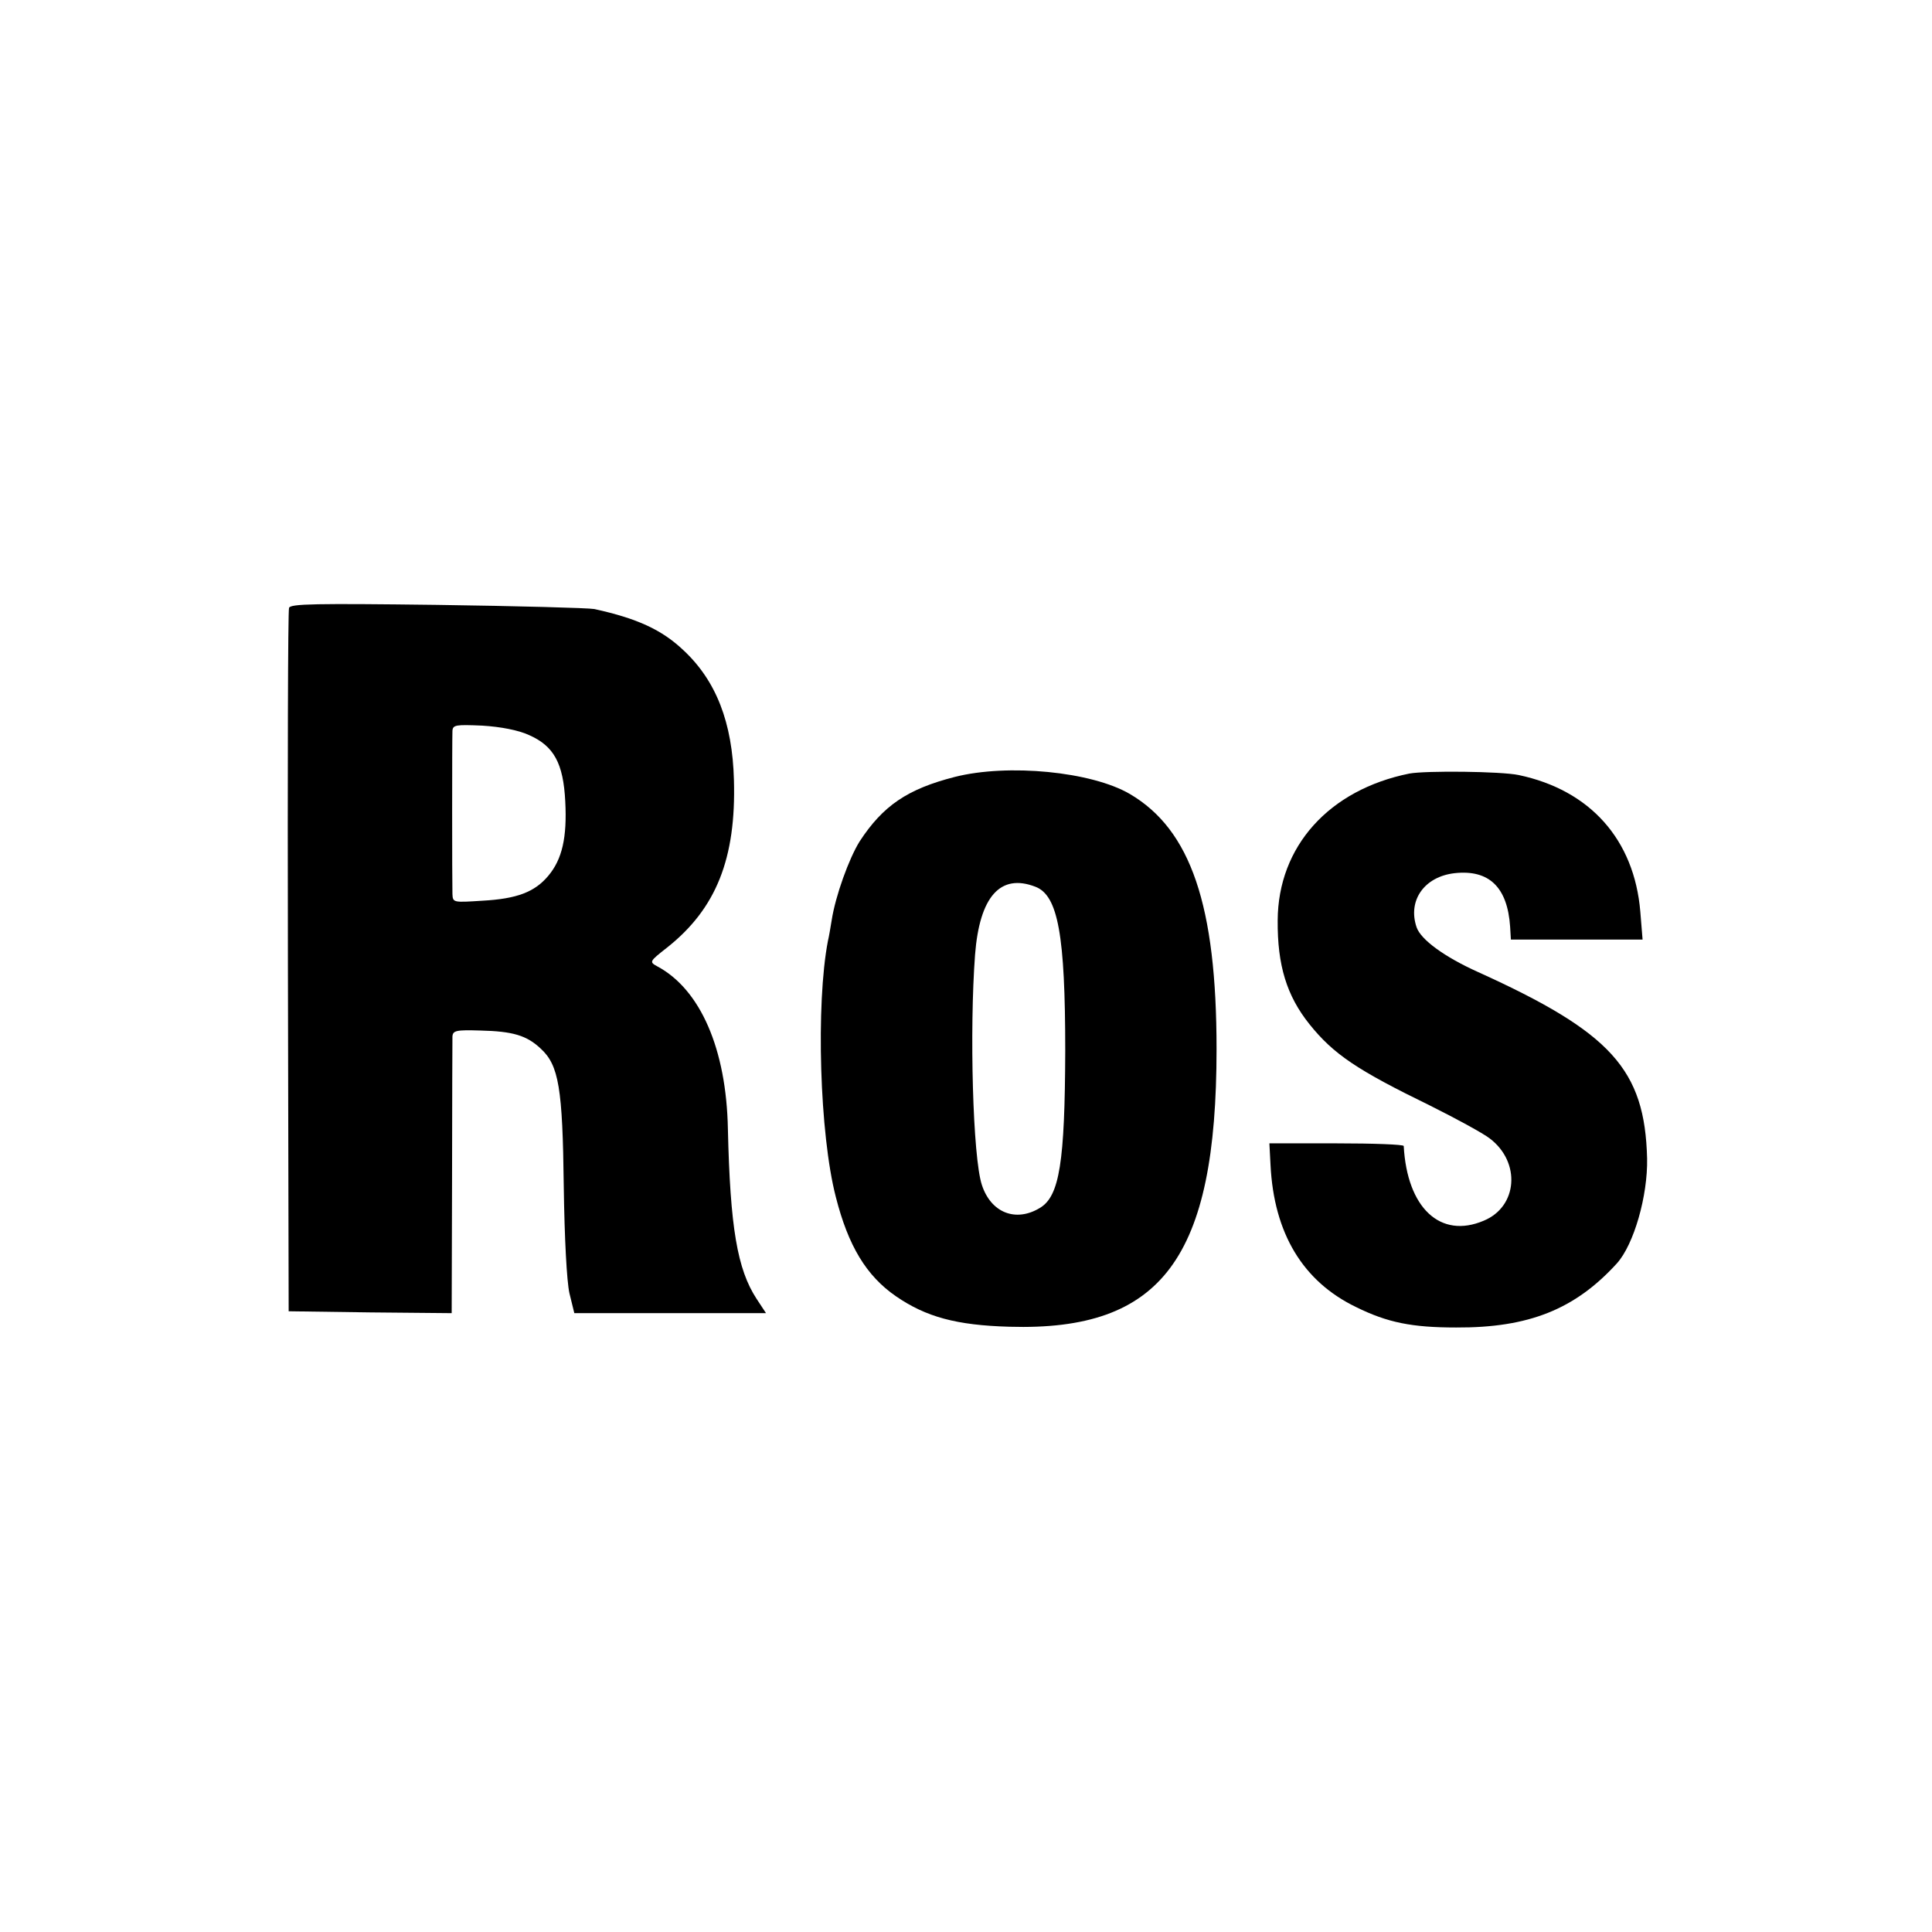
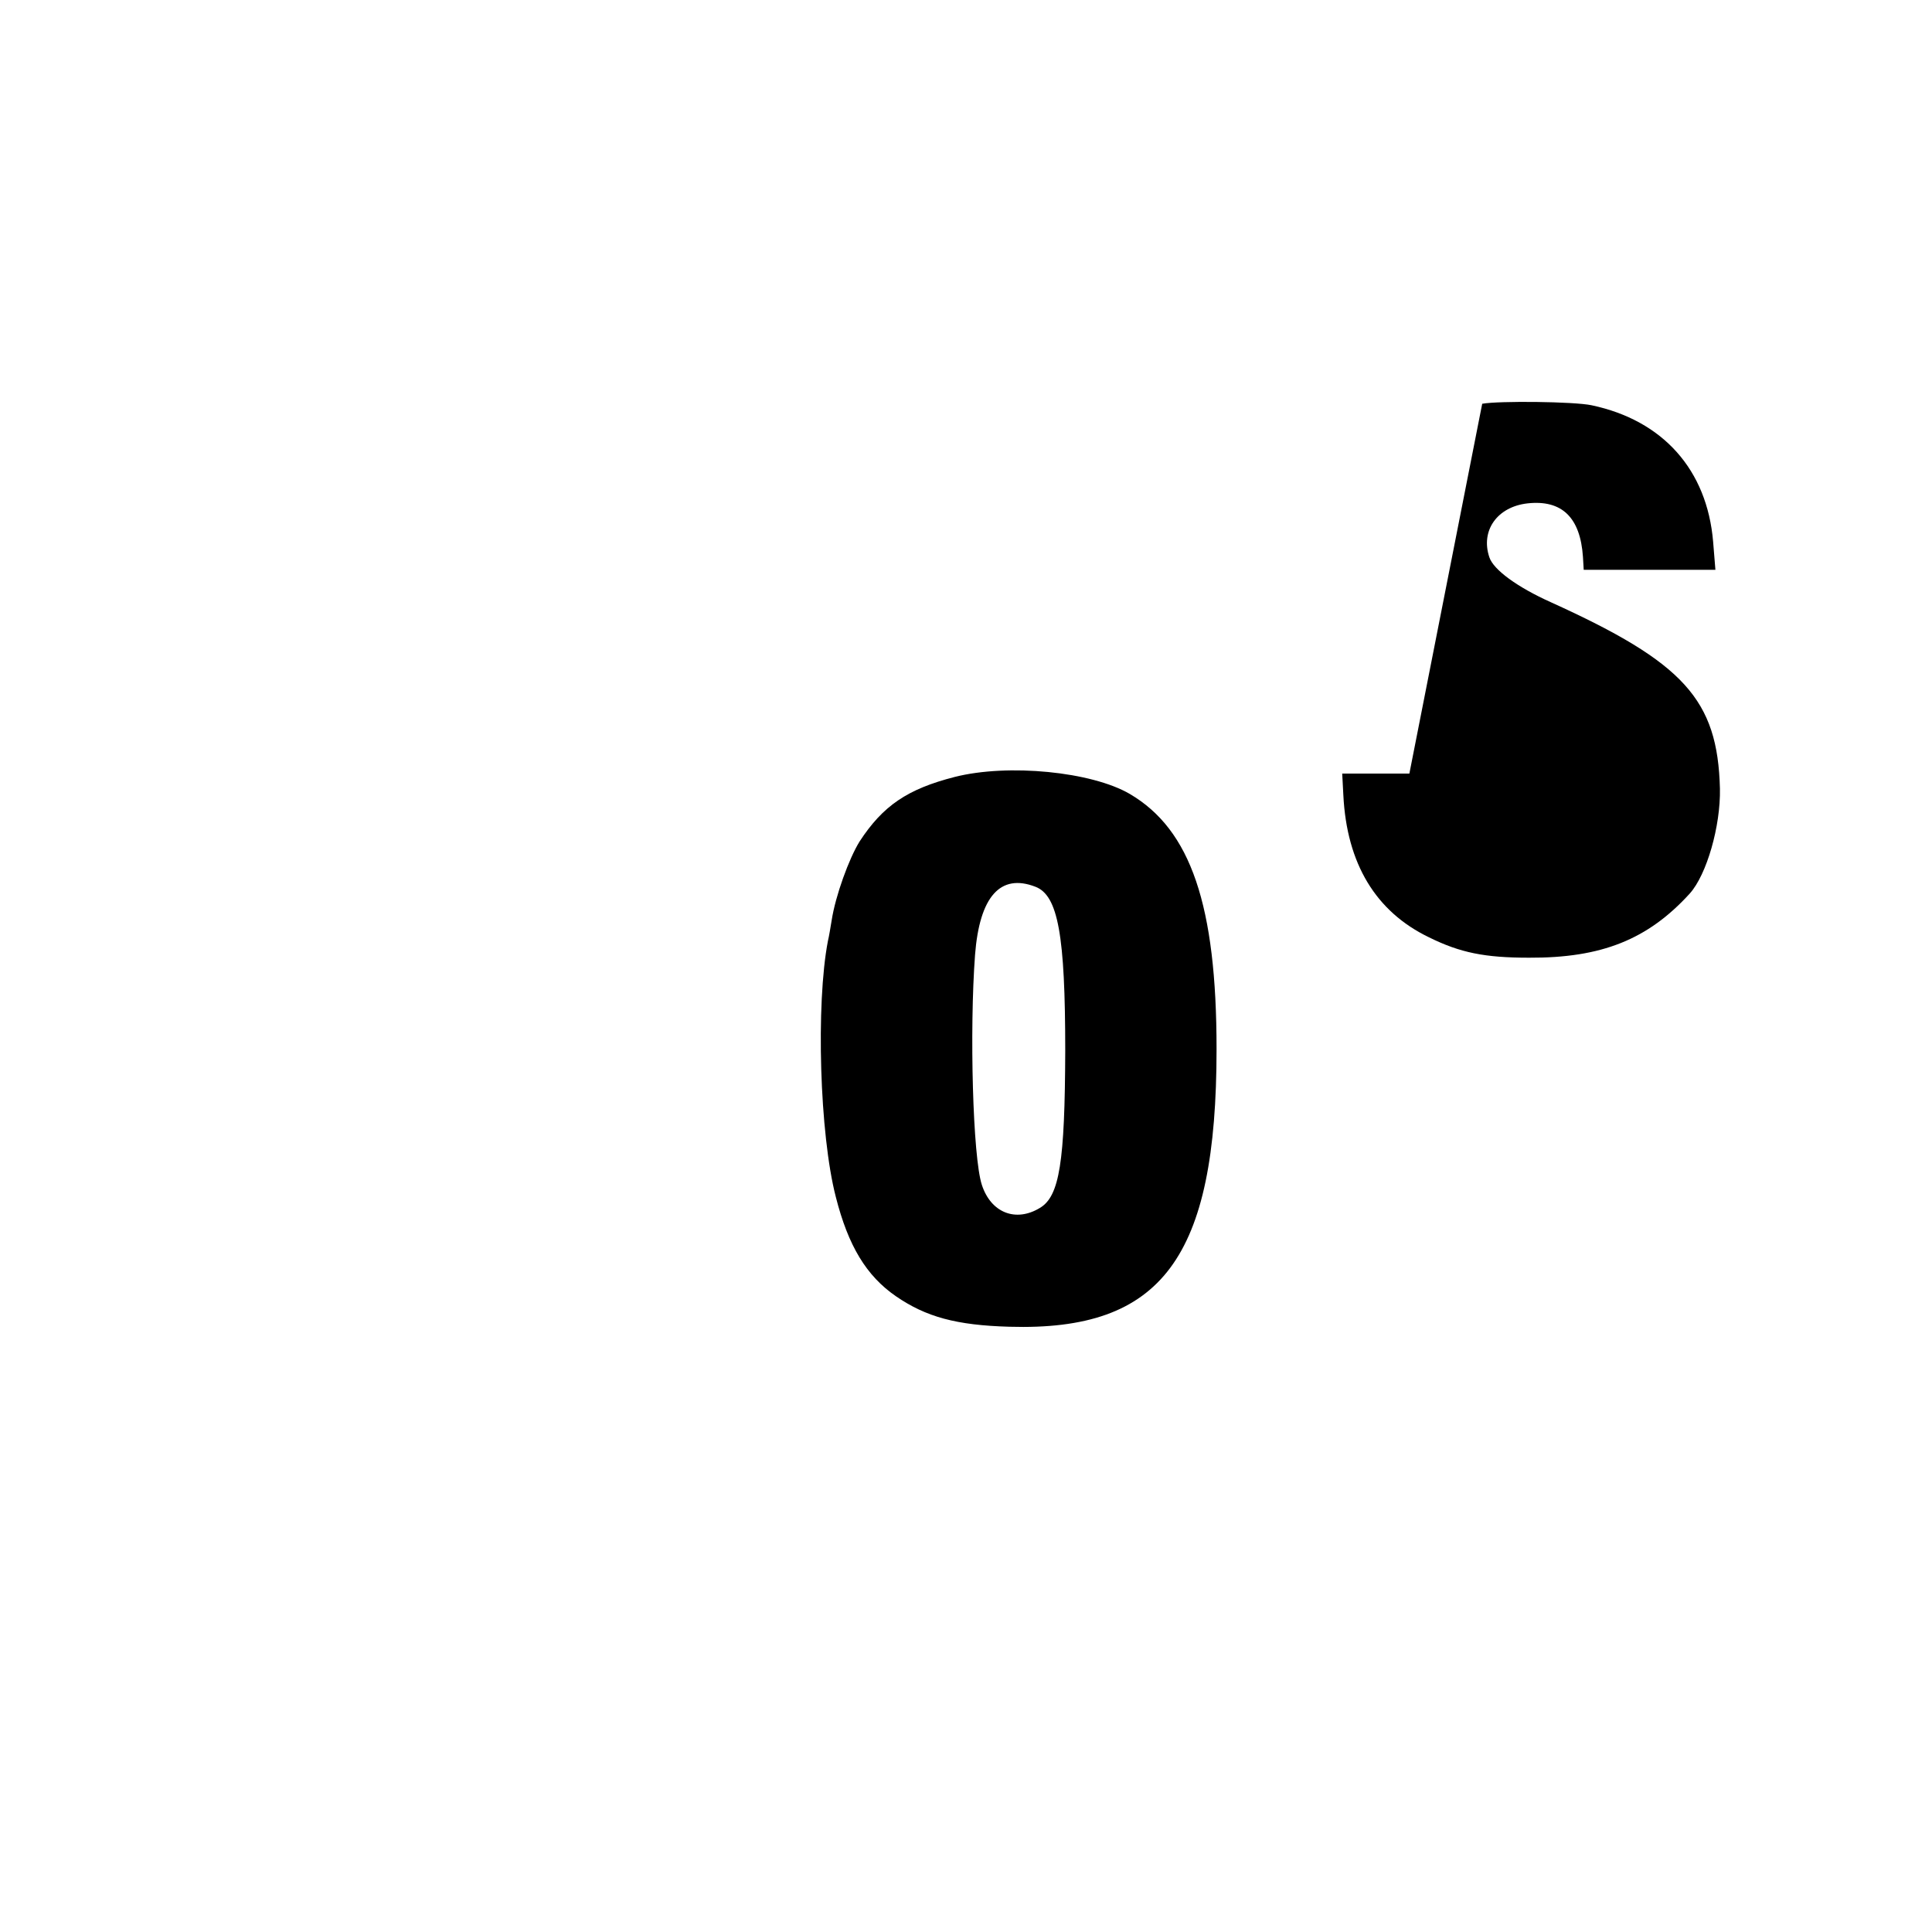
<svg xmlns="http://www.w3.org/2000/svg" version="1.0" width="512pt" height="512pt" viewBox="0 0 512 512" preserveAspectRatio="xMidYMid meet">
  <g transform="translate(0,512) scale(0.1,-0.1)" fill="#000000" stroke="none">
-     <path d="M766 3509 c-3 -8 -4 -430 -3 -939 l2 -925 216 -3 216 -2 1 357 c0 197 1 366 1 376 1 16 10 18 74 16 86 -2 123 -13 160 -48 48 -44 58 -105 61 -364 2 -141 8 -252 15 -284 l13 -53 254 0 254 0 -25 38 c-51 78 -70 189 -76 450 -4 212 -73 370 -187 431 -22 12 -21 13 26 50 130 103 183 236 177 444 -4 152 -47 263 -134 344 -57 54 -122 84 -236 109 -16 3 -204 8 -417 11 -321 4 -389 3 -392 -8z m636 -337 c66 -29 91 -75 96 -176 5 -95 -8 -153 -45 -197 -36 -43 -83 -61 -175 -66 -77 -5 -78 -5 -79 18 -1 33 -1 410 0 432 1 16 9 17 79 14 49 -3 96 -12 124 -25z" />
    <path d="M2530 3061 c-125 -32 -190 -76 -252 -171 -28 -45 -64 -144 -74 -209 -3 -18 -7 -43 -10 -55 -32 -167 -22 -512 21 -678 33 -130 81 -209 159 -263 80 -55 160 -77 301 -81 404 -12 549 182 549 736 0 380 -68 581 -230 676 -101 59 -322 81 -464 45z m214 -291 c60 -23 79 -128 79 -435 -1 -294 -15 -385 -67 -416 -64 -39 -130 -13 -154 61 -24 73 -33 410 -18 610 12 154 67 216 160 180z" />
-     <path d="M3735 3070 c-213 -43 -348 -193 -349 -389 -1 -119 24 -200 84 -275 64 -80 127 -122 320 -216 68 -34 140 -73 158 -87 83 -63 74 -181 -16 -218 -115 -49 -203 34 -212 198 0 4 -80 7 -178 7 l-178 0 3 -57 c9 -182 86 -309 227 -377 83 -41 148 -54 265 -54 192 -1 315 48 426 170 45 50 82 179 80 278 -6 236 -95 334 -448 494 -89 40 -152 86 -163 119 -24 71 21 134 101 143 91 10 140 -37 147 -142 l2 -34 175 0 174 0 -6 74 c-16 191 -133 322 -322 362 -47 10 -246 12 -290 4z" />
+     <path d="M3735 3070 l-178 0 3 -57 c9 -182 86 -309 227 -377 83 -41 148 -54 265 -54 192 -1 315 48 426 170 45 50 82 179 80 278 -6 236 -95 334 -448 494 -89 40 -152 86 -163 119 -24 71 21 134 101 143 91 10 140 -37 147 -142 l2 -34 175 0 174 0 -6 74 c-16 191 -133 322 -322 362 -47 10 -246 12 -290 4z" />
  </g>
</svg>